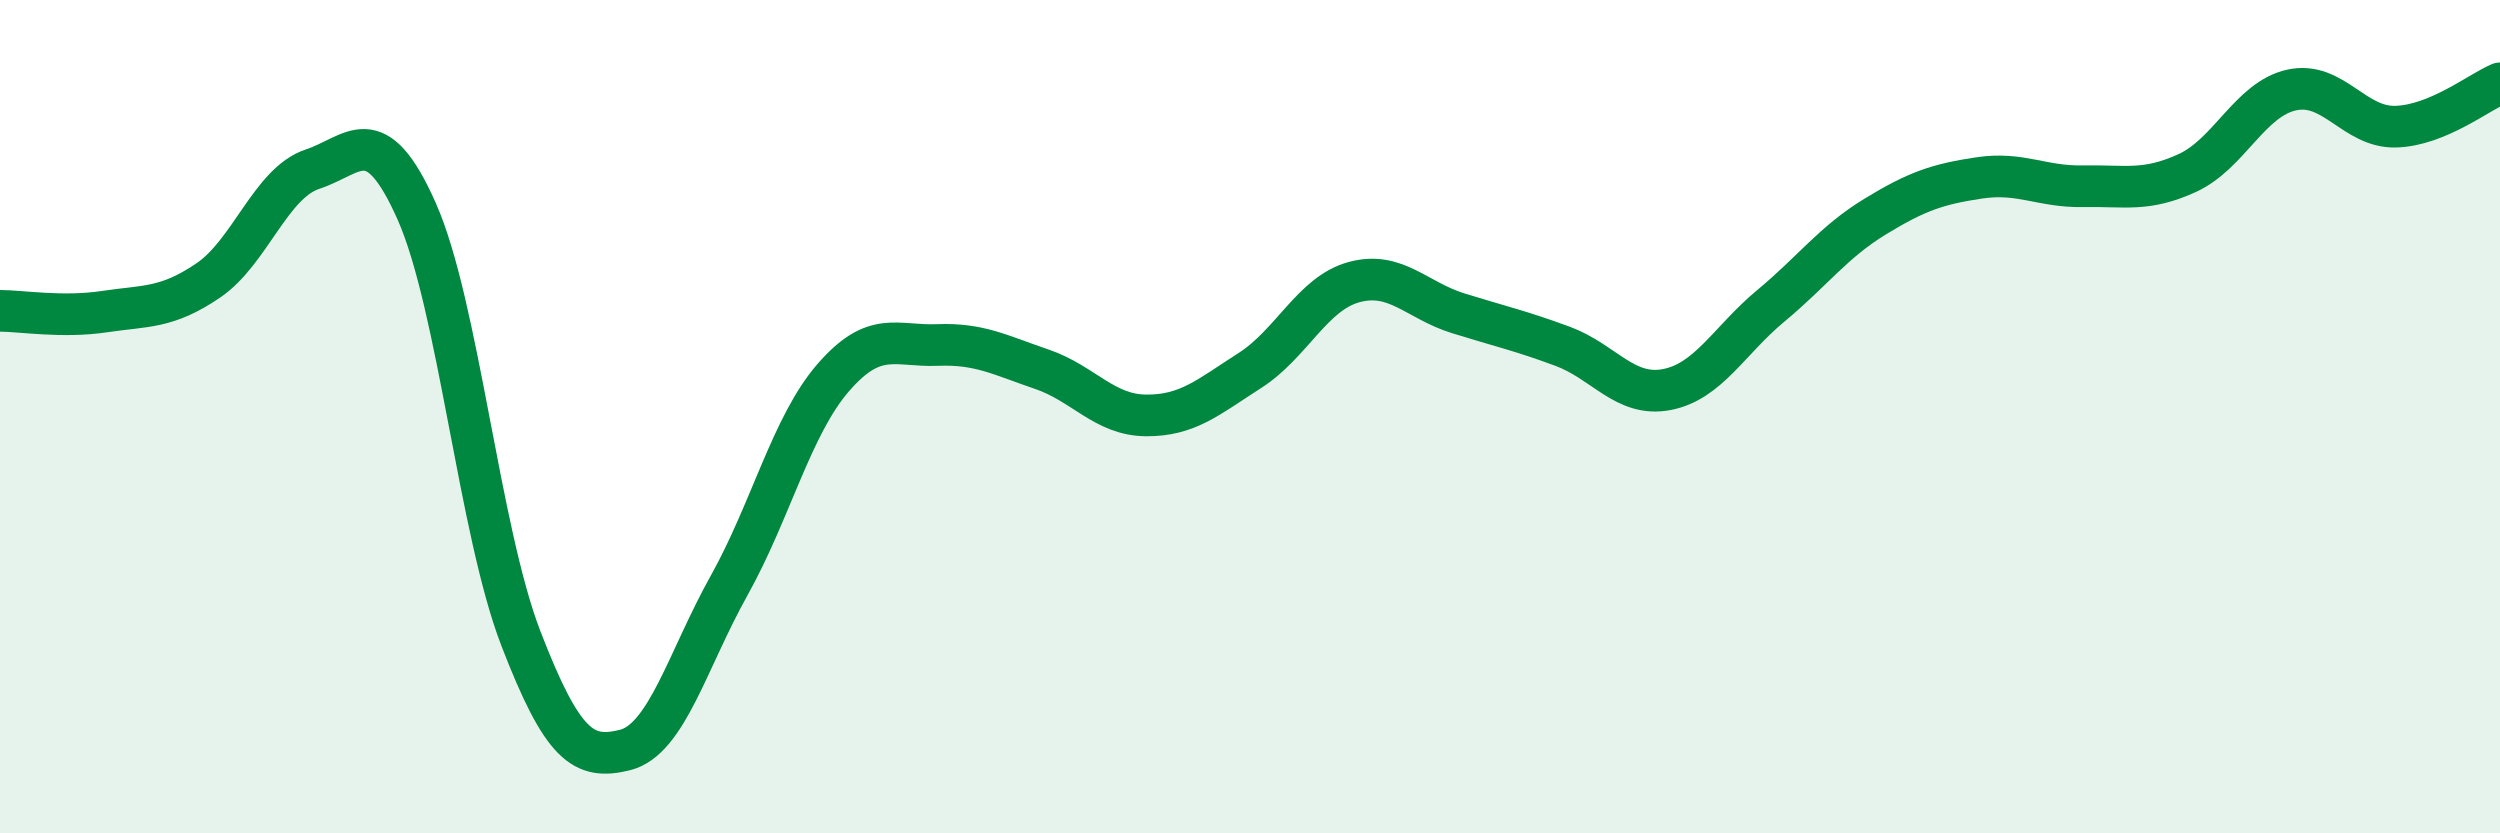
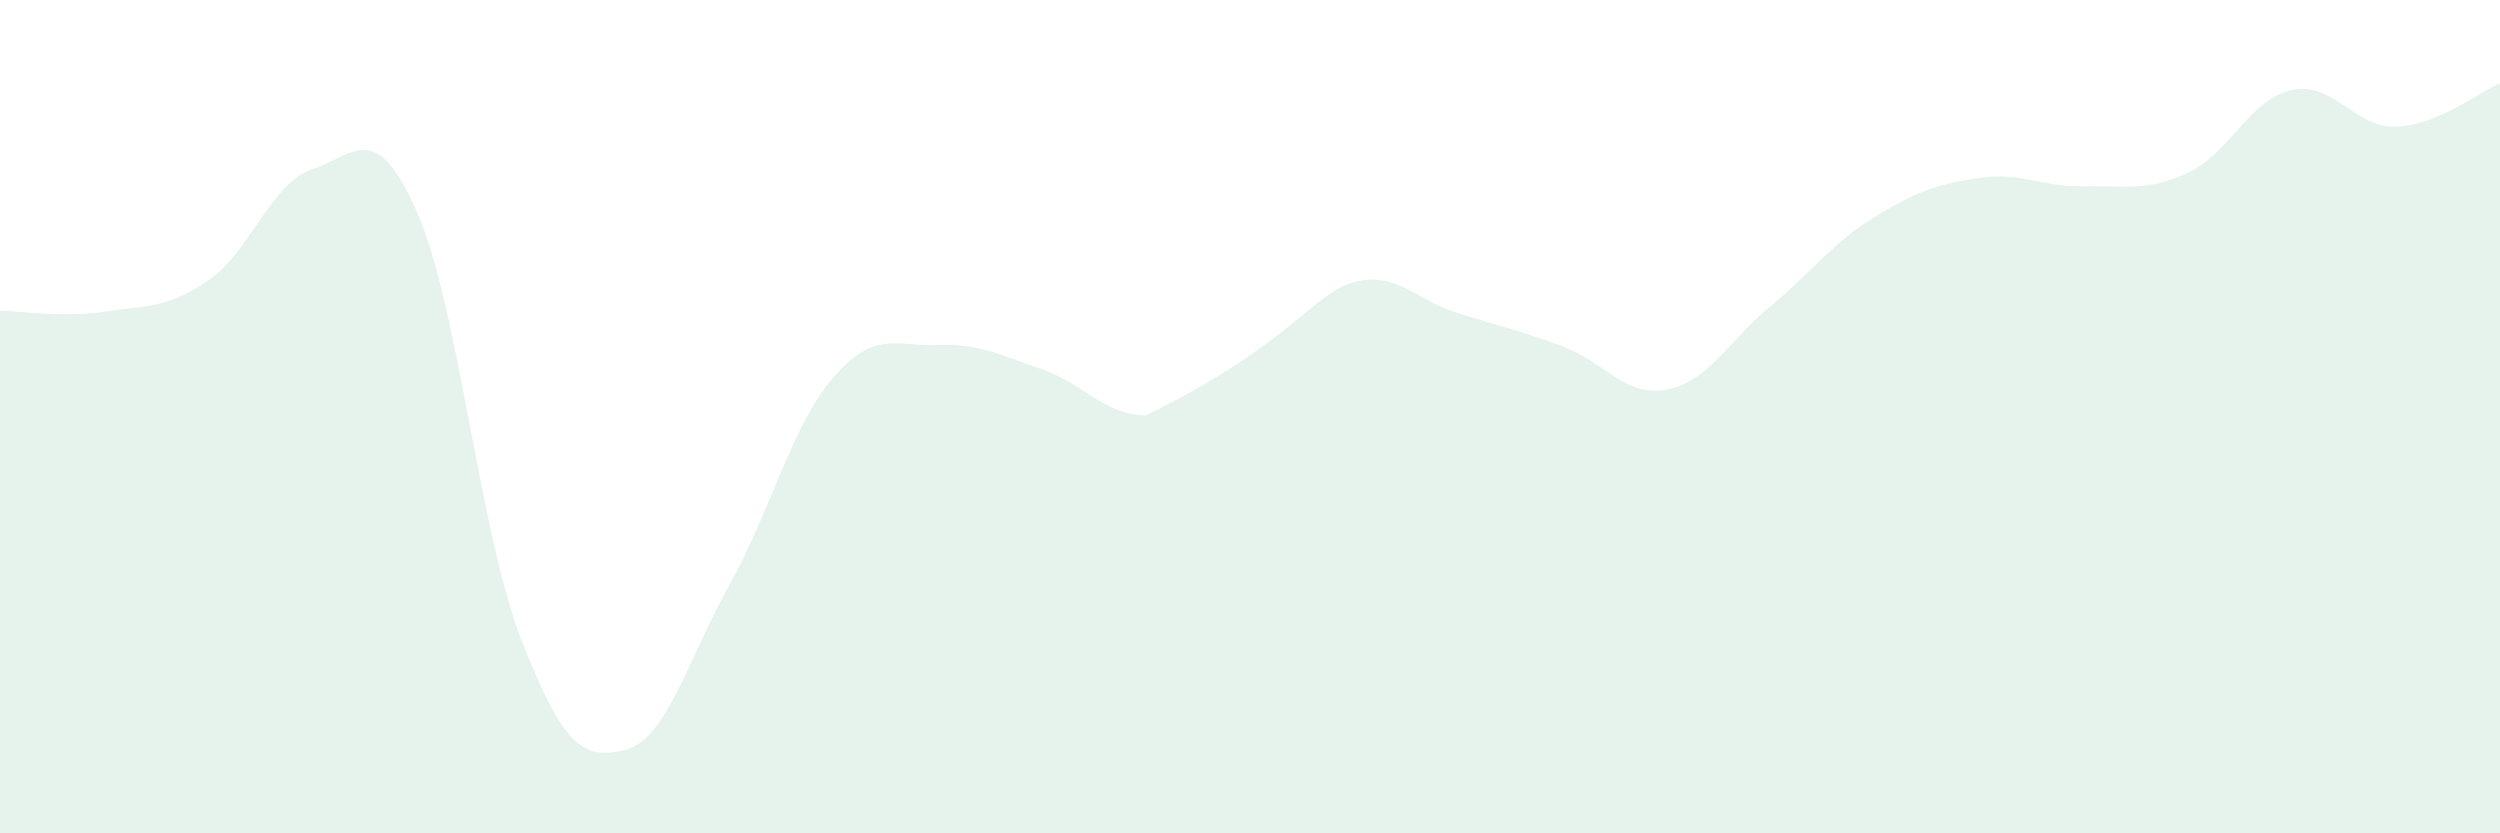
<svg xmlns="http://www.w3.org/2000/svg" width="60" height="20" viewBox="0 0 60 20">
-   <path d="M 0,7.46 C 0.5,7.46 1.5,7.63 2.5,7.48 C 3.5,7.33 4,7.41 5,6.73 C 6,6.05 6.5,4.39 7.5,4.06 C 8.5,3.73 9,2.82 10,5.07 C 11,7.32 11.5,12.73 12.5,15.32 C 13.5,17.91 14,18.25 15,18 C 16,17.75 16.5,15.84 17.5,14.05 C 18.5,12.26 19,10.21 20,9.06 C 21,7.91 21.5,8.32 22.5,8.28 C 23.5,8.24 24,8.52 25,8.86 C 26,9.2 26.5,9.96 27.5,9.97 C 28.5,9.98 29,9.53 30,8.89 C 31,8.25 31.5,7.04 32.5,6.77 C 33.5,6.5 34,7.21 35,7.52 C 36,7.83 36.5,7.94 37.5,8.31 C 38.5,8.68 39,9.54 40,9.35 C 41,9.16 41.5,8.17 42.5,7.34 C 43.5,6.51 44,5.81 45,5.2 C 46,4.59 46.5,4.42 47.5,4.27 C 48.5,4.12 49,4.49 50,4.47 C 51,4.45 51.5,4.61 52.5,4.15 C 53.5,3.69 54,2.38 55,2.16 C 56,1.94 56.5,3.07 57.5,3.04 C 58.5,3.01 59.5,2.21 60,2L60 20L0 20Z" fill="#008740" opacity="0.1" stroke-linecap="round" stroke-linejoin="round" />
-   <path d="M 0,7.46 C 0.5,7.46 1.5,7.63 2.5,7.48 C 3.5,7.33 4,7.41 5,6.73 C 6,6.05 6.5,4.39 7.5,4.06 C 8.5,3.73 9,2.82 10,5.07 C 11,7.32 11.5,12.73 12.5,15.32 C 13.5,17.91 14,18.25 15,18 C 16,17.75 16.5,15.84 17.5,14.05 C 18.5,12.26 19,10.21 20,9.06 C 21,7.91 21.5,8.32 22.5,8.28 C 23.5,8.24 24,8.52 25,8.86 C 26,9.2 26.5,9.96 27.5,9.97 C 28.5,9.98 29,9.53 30,8.89 C 31,8.25 31.5,7.04 32.5,6.77 C 33.5,6.5 34,7.21 35,7.52 C 36,7.83 36.5,7.94 37.5,8.31 C 38.5,8.68 39,9.54 40,9.35 C 41,9.16 41.5,8.17 42.5,7.34 C 43.5,6.51 44,5.81 45,5.2 C 46,4.59 46.5,4.42 47.5,4.27 C 48.5,4.12 49,4.49 50,4.47 C 51,4.45 51.5,4.61 52.5,4.15 C 53.5,3.69 54,2.38 55,2.16 C 56,1.94 56.5,3.07 57.5,3.04 C 58.5,3.01 59.5,2.21 60,2" stroke="#008740" stroke-width="1" fill="none" stroke-linecap="round" stroke-linejoin="round" />
+   <path d="M 0,7.46 C 0.5,7.46 1.5,7.63 2.5,7.48 C 3.5,7.33 4,7.41 5,6.73 C 6,6.05 6.5,4.39 7.5,4.06 C 8.5,3.73 9,2.82 10,5.07 C 11,7.32 11.5,12.73 12.5,15.32 C 13.5,17.91 14,18.25 15,18 C 16,17.75 16.5,15.84 17.5,14.05 C 18.5,12.26 19,10.21 20,9.06 C 21,7.91 21.5,8.32 22.5,8.28 C 23.5,8.24 24,8.52 25,8.86 C 26,9.2 26.5,9.96 27.5,9.97 C 31,8.25 31.5,7.04 32.5,6.77 C 33.5,6.5 34,7.21 35,7.52 C 36,7.83 36.5,7.94 37.5,8.31 C 38.5,8.68 39,9.54 40,9.35 C 41,9.16 41.5,8.17 42.5,7.34 C 43.5,6.51 44,5.81 45,5.2 C 46,4.59 46.5,4.42 47.5,4.27 C 48.5,4.12 49,4.49 50,4.47 C 51,4.45 51.5,4.61 52.5,4.15 C 53.5,3.69 54,2.38 55,2.16 C 56,1.94 56.5,3.07 57.5,3.04 C 58.5,3.01 59.5,2.21 60,2L60 20L0 20Z" fill="#008740" opacity="0.1" stroke-linecap="round" stroke-linejoin="round" />
</svg>